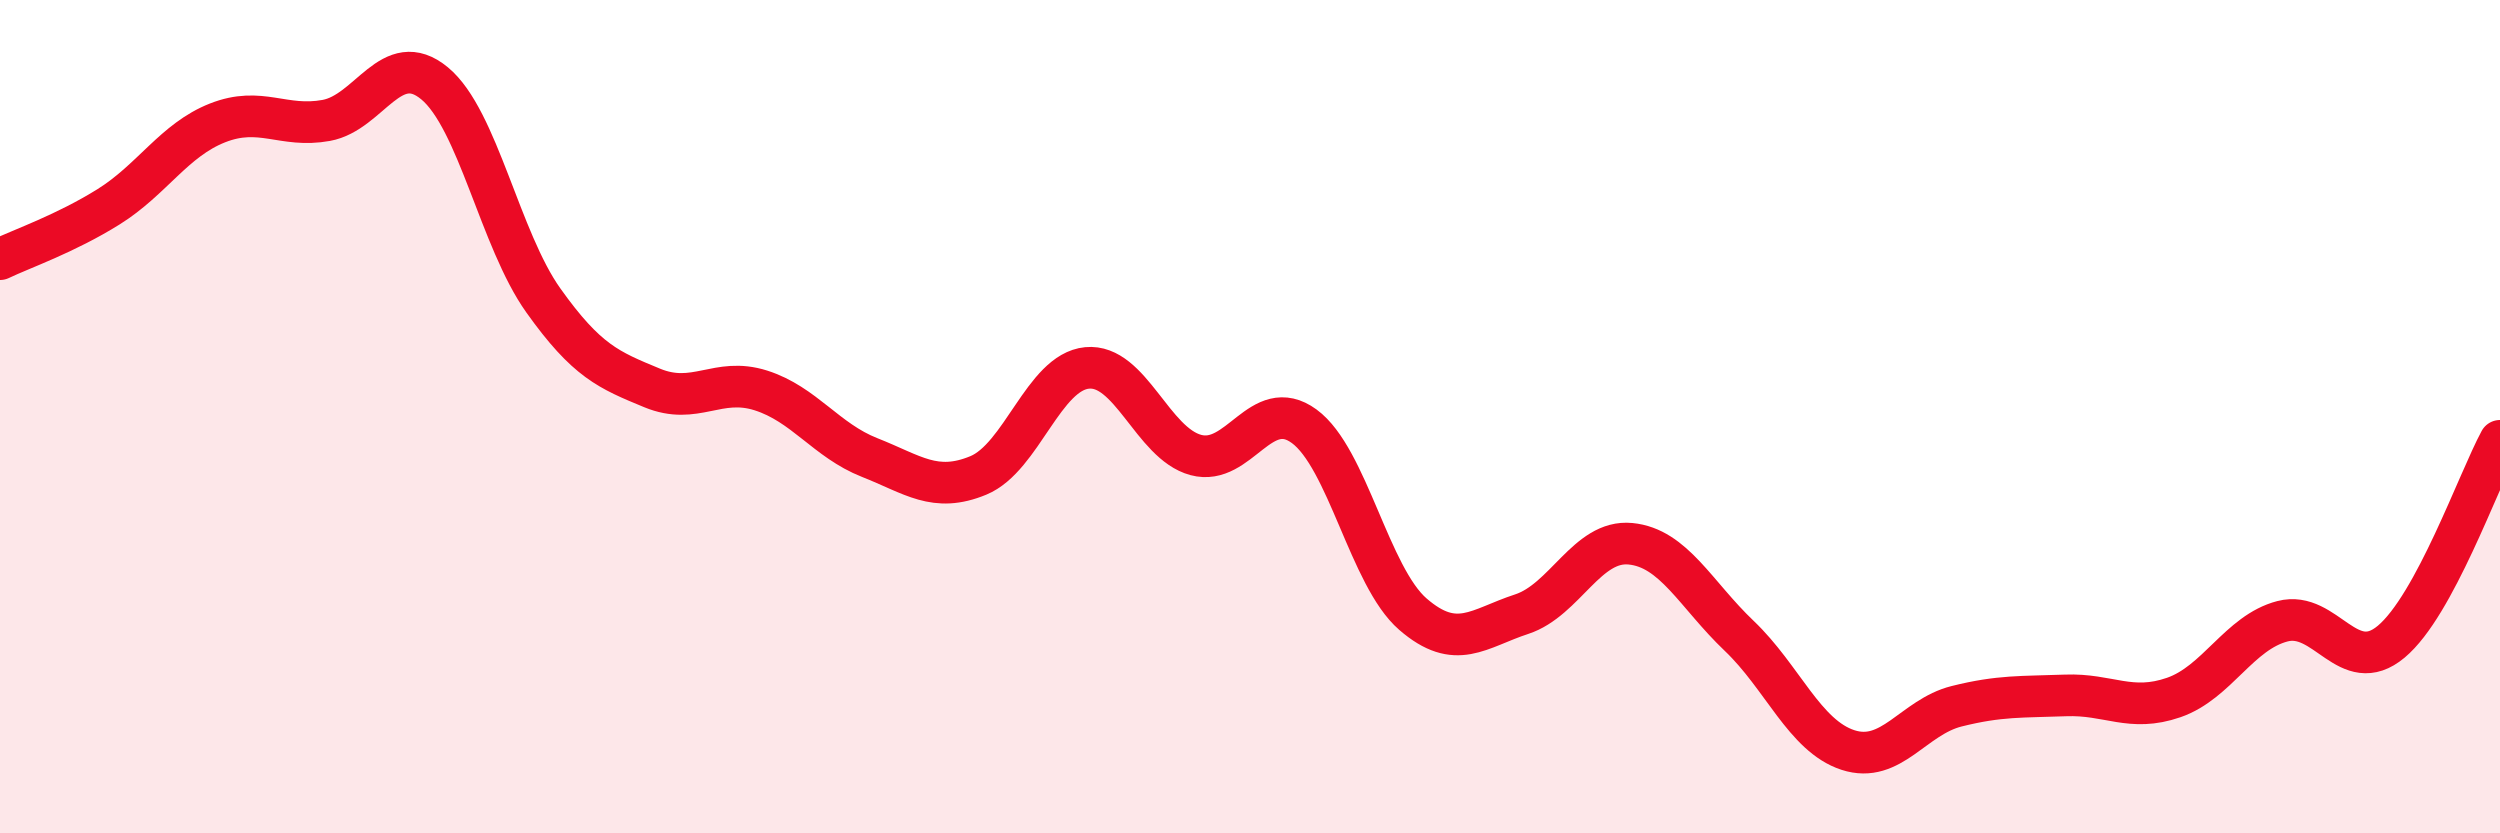
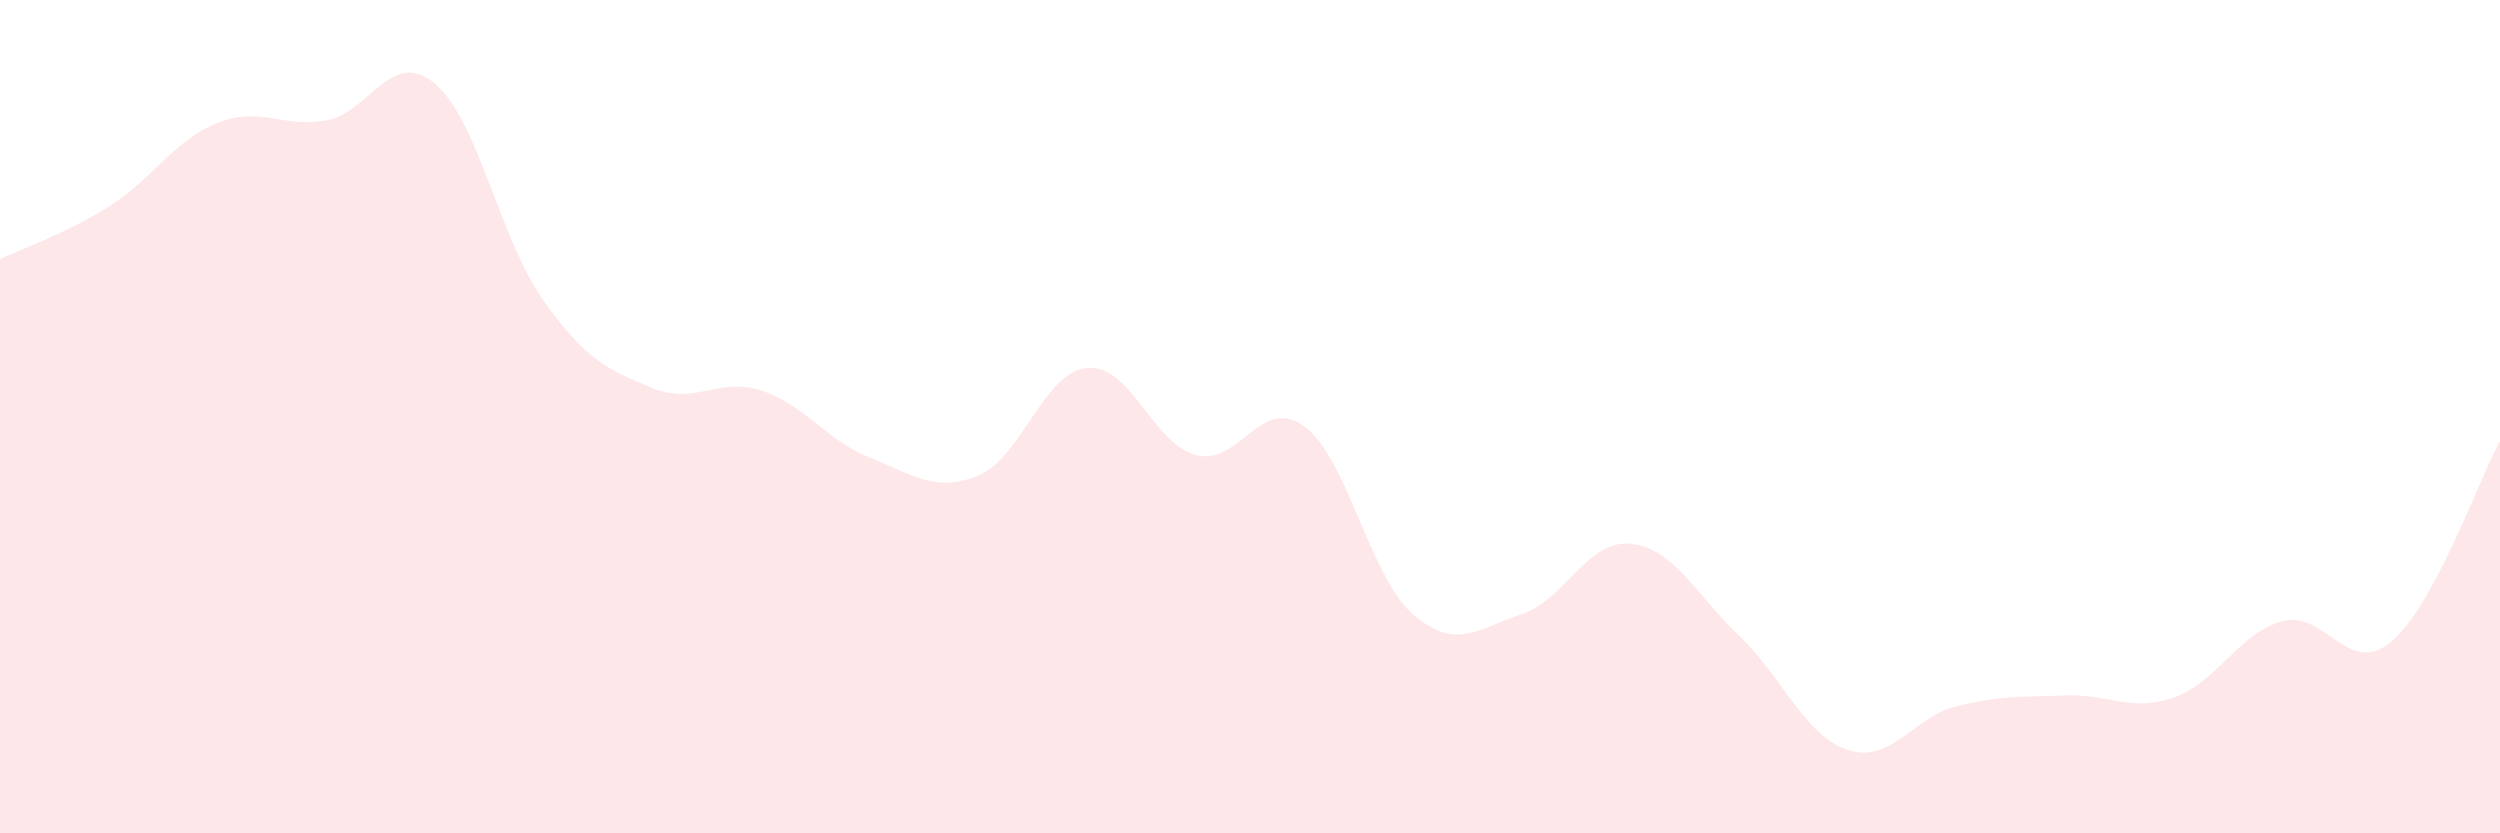
<svg xmlns="http://www.w3.org/2000/svg" width="60" height="20" viewBox="0 0 60 20">
  <path d="M 0,6.22 C 0.52,5.97 1.57,5.61 2.61,4.96 C 3.65,4.31 4.18,3.36 5.22,2.95 C 6.26,2.54 6.79,3.08 7.83,2.89 C 8.87,2.7 9.39,1.14 10.43,2 C 11.47,2.86 12,5.75 13.04,7.21 C 14.08,8.67 14.61,8.88 15.65,9.31 C 16.69,9.74 17.22,9.04 18.26,9.37 C 19.3,9.7 19.83,10.57 20.87,10.98 C 21.91,11.39 22.44,11.84 23.48,11.41 C 24.52,10.98 25.05,8.93 26.09,8.83 C 27.13,8.73 27.66,10.64 28.7,10.92 C 29.74,11.2 30.26,9.47 31.3,10.23 C 32.34,10.99 32.87,13.84 33.91,14.74 C 34.95,15.64 35.48,15.08 36.52,14.74 C 37.56,14.4 38.09,12.95 39.13,13.05 C 40.17,13.15 40.7,14.27 41.74,15.26 C 42.78,16.25 43.31,17.66 44.35,18 C 45.39,18.34 45.92,17.21 46.96,16.95 C 48,16.69 48.53,16.73 49.57,16.69 C 50.61,16.65 51.13,17.1 52.17,16.74 C 53.21,16.38 53.74,15.18 54.78,14.91 C 55.82,14.64 56.35,16.27 57.39,15.4 C 58.43,14.53 59.48,11.54 60,10.58L60 20L0 20Z" fill="#EB0A25" opacity="0.1" stroke-linecap="round" stroke-linejoin="round" />
-   <path d="M 0,6.22 C 0.52,5.97 1.57,5.61 2.61,4.96 C 3.65,4.31 4.18,3.36 5.22,2.95 C 6.26,2.54 6.79,3.08 7.83,2.89 C 8.87,2.7 9.39,1.14 10.43,2 C 11.47,2.86 12,5.75 13.04,7.21 C 14.08,8.67 14.61,8.88 15.65,9.31 C 16.69,9.74 17.22,9.04 18.26,9.37 C 19.3,9.7 19.83,10.57 20.87,10.98 C 21.91,11.39 22.44,11.84 23.48,11.41 C 24.52,10.98 25.05,8.93 26.09,8.83 C 27.13,8.73 27.66,10.64 28.7,10.92 C 29.74,11.2 30.26,9.47 31.3,10.23 C 32.34,10.99 32.87,13.84 33.91,14.74 C 34.95,15.64 35.48,15.08 36.52,14.74 C 37.56,14.4 38.09,12.95 39.13,13.05 C 40.17,13.15 40.7,14.27 41.74,15.26 C 42.78,16.25 43.31,17.66 44.35,18 C 45.39,18.34 45.92,17.21 46.96,16.95 C 48,16.69 48.53,16.73 49.57,16.69 C 50.61,16.65 51.13,17.1 52.17,16.74 C 53.21,16.38 53.74,15.18 54.78,14.91 C 55.82,14.64 56.35,16.27 57.39,15.4 C 58.43,14.53 59.48,11.54 60,10.58" stroke="#EB0A25" stroke-width="1" fill="none" stroke-linecap="round" stroke-linejoin="round" />
</svg>